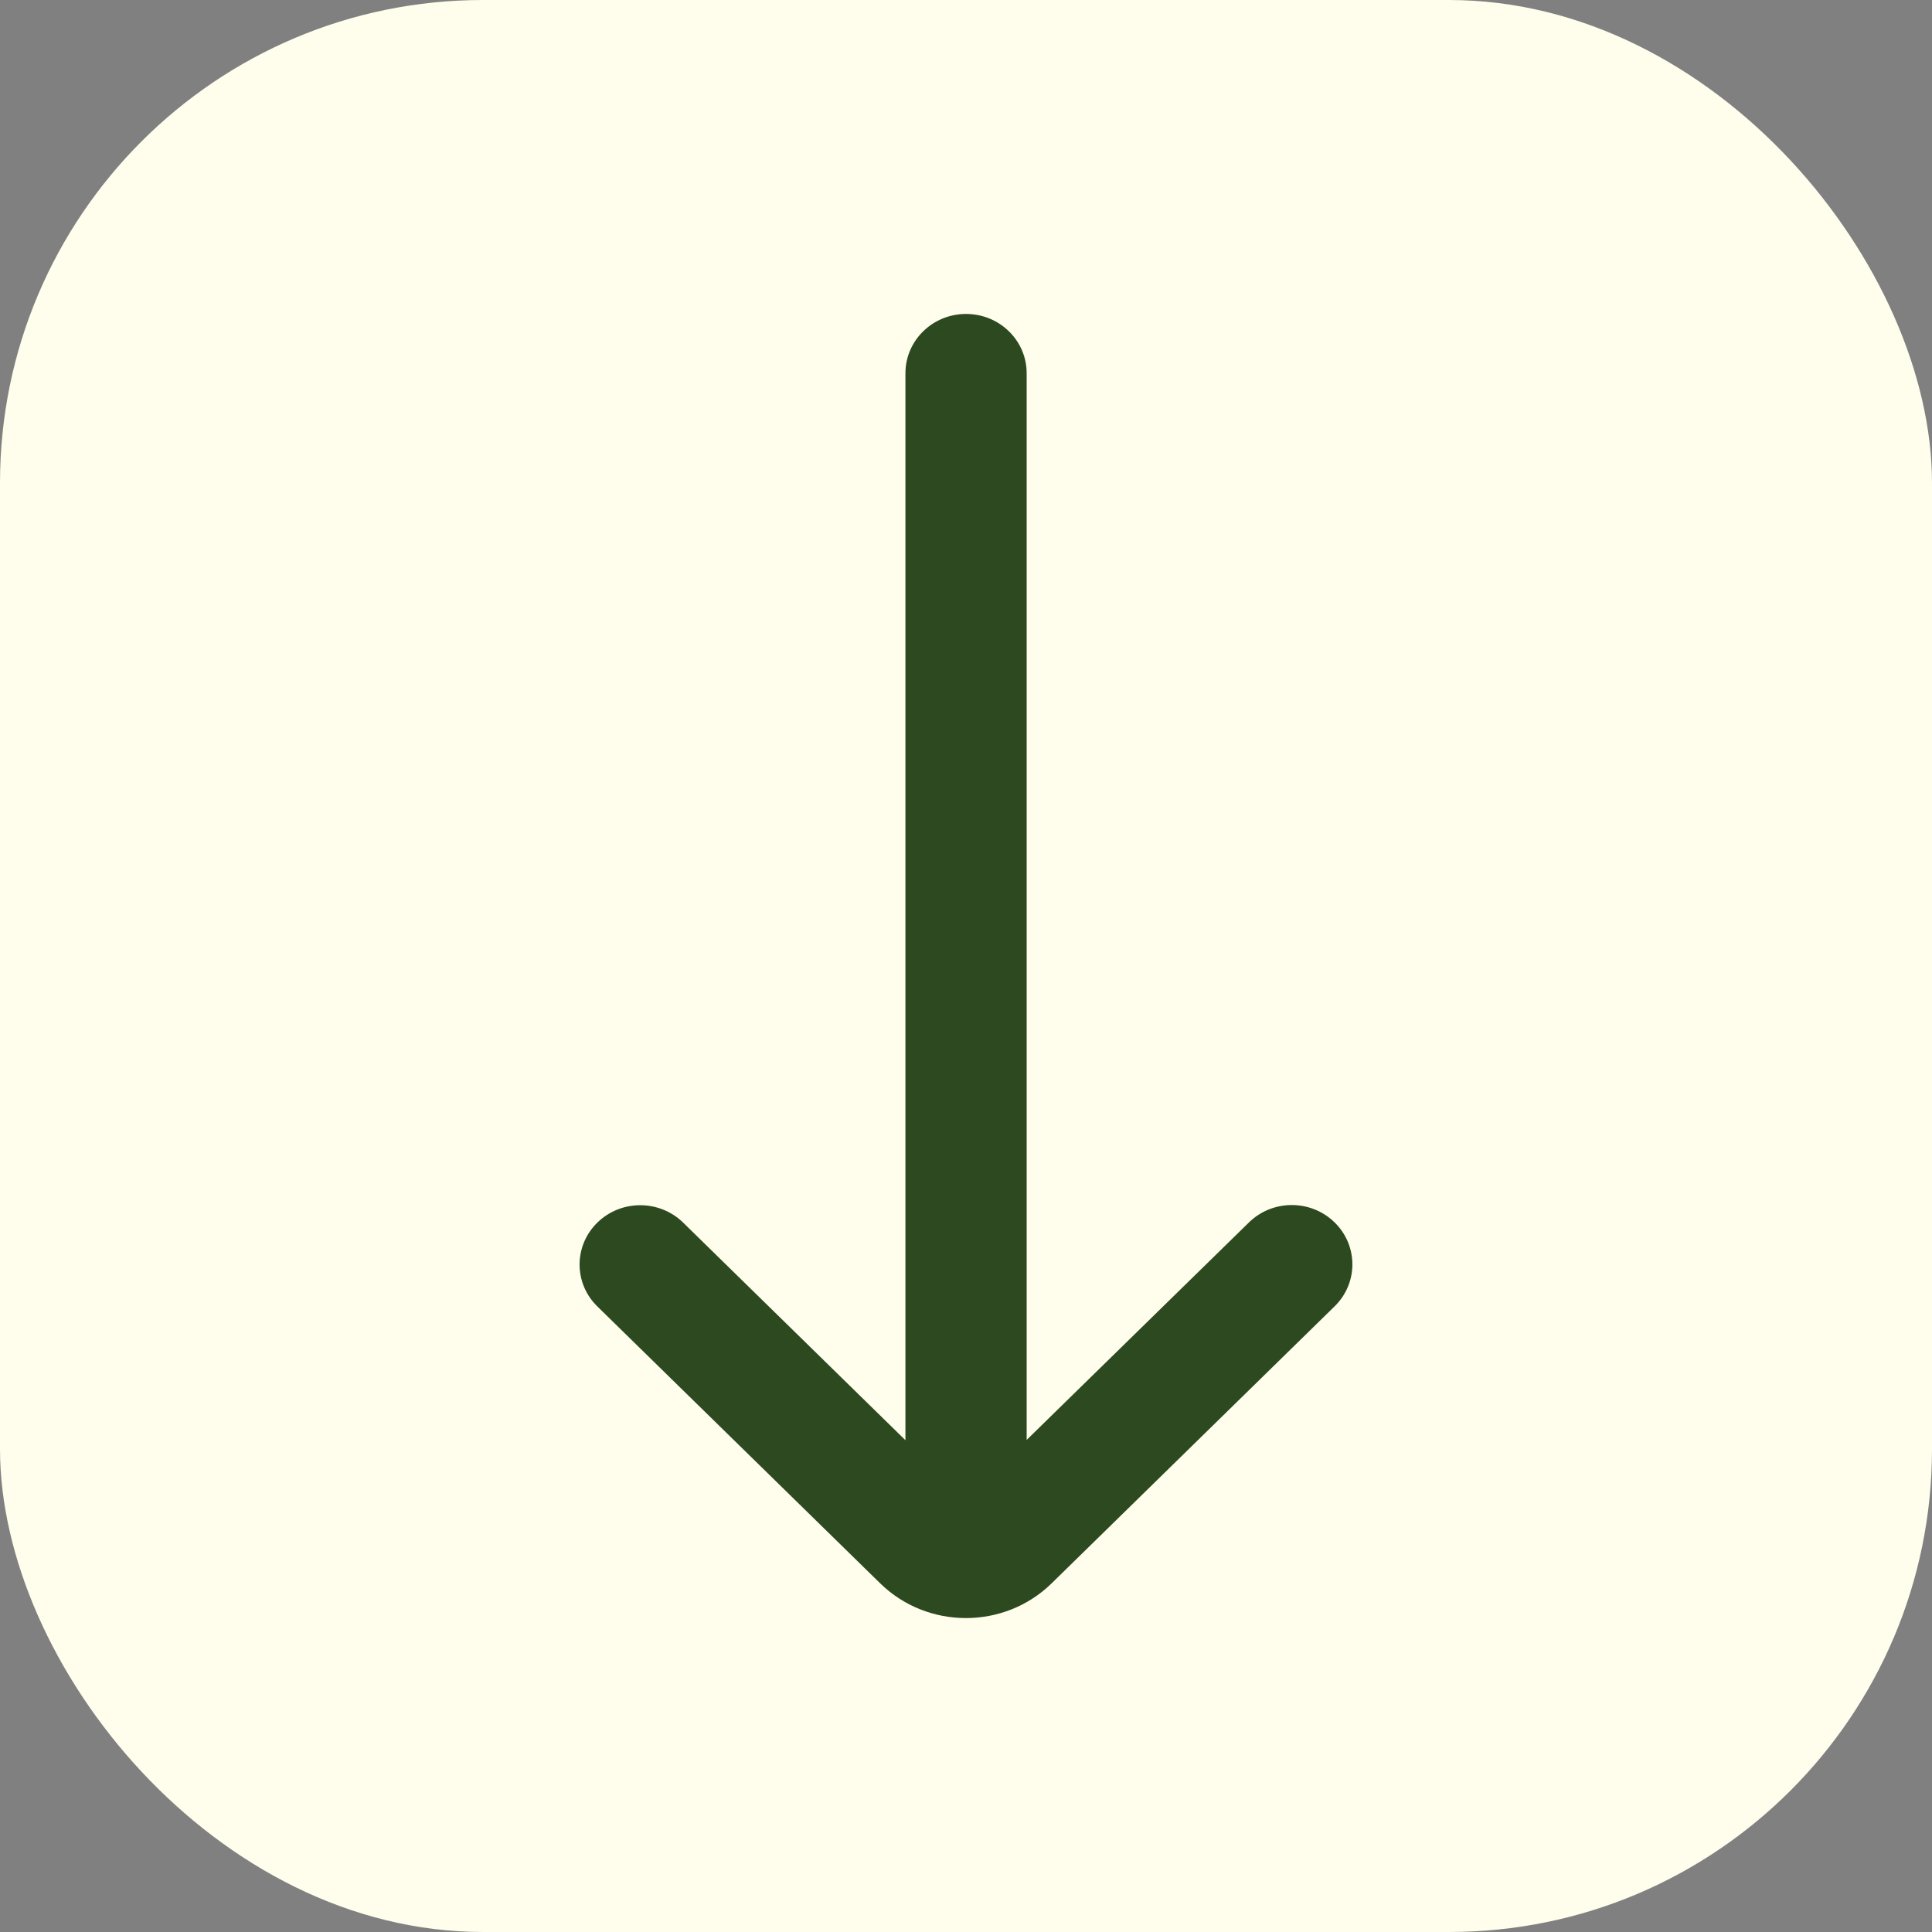
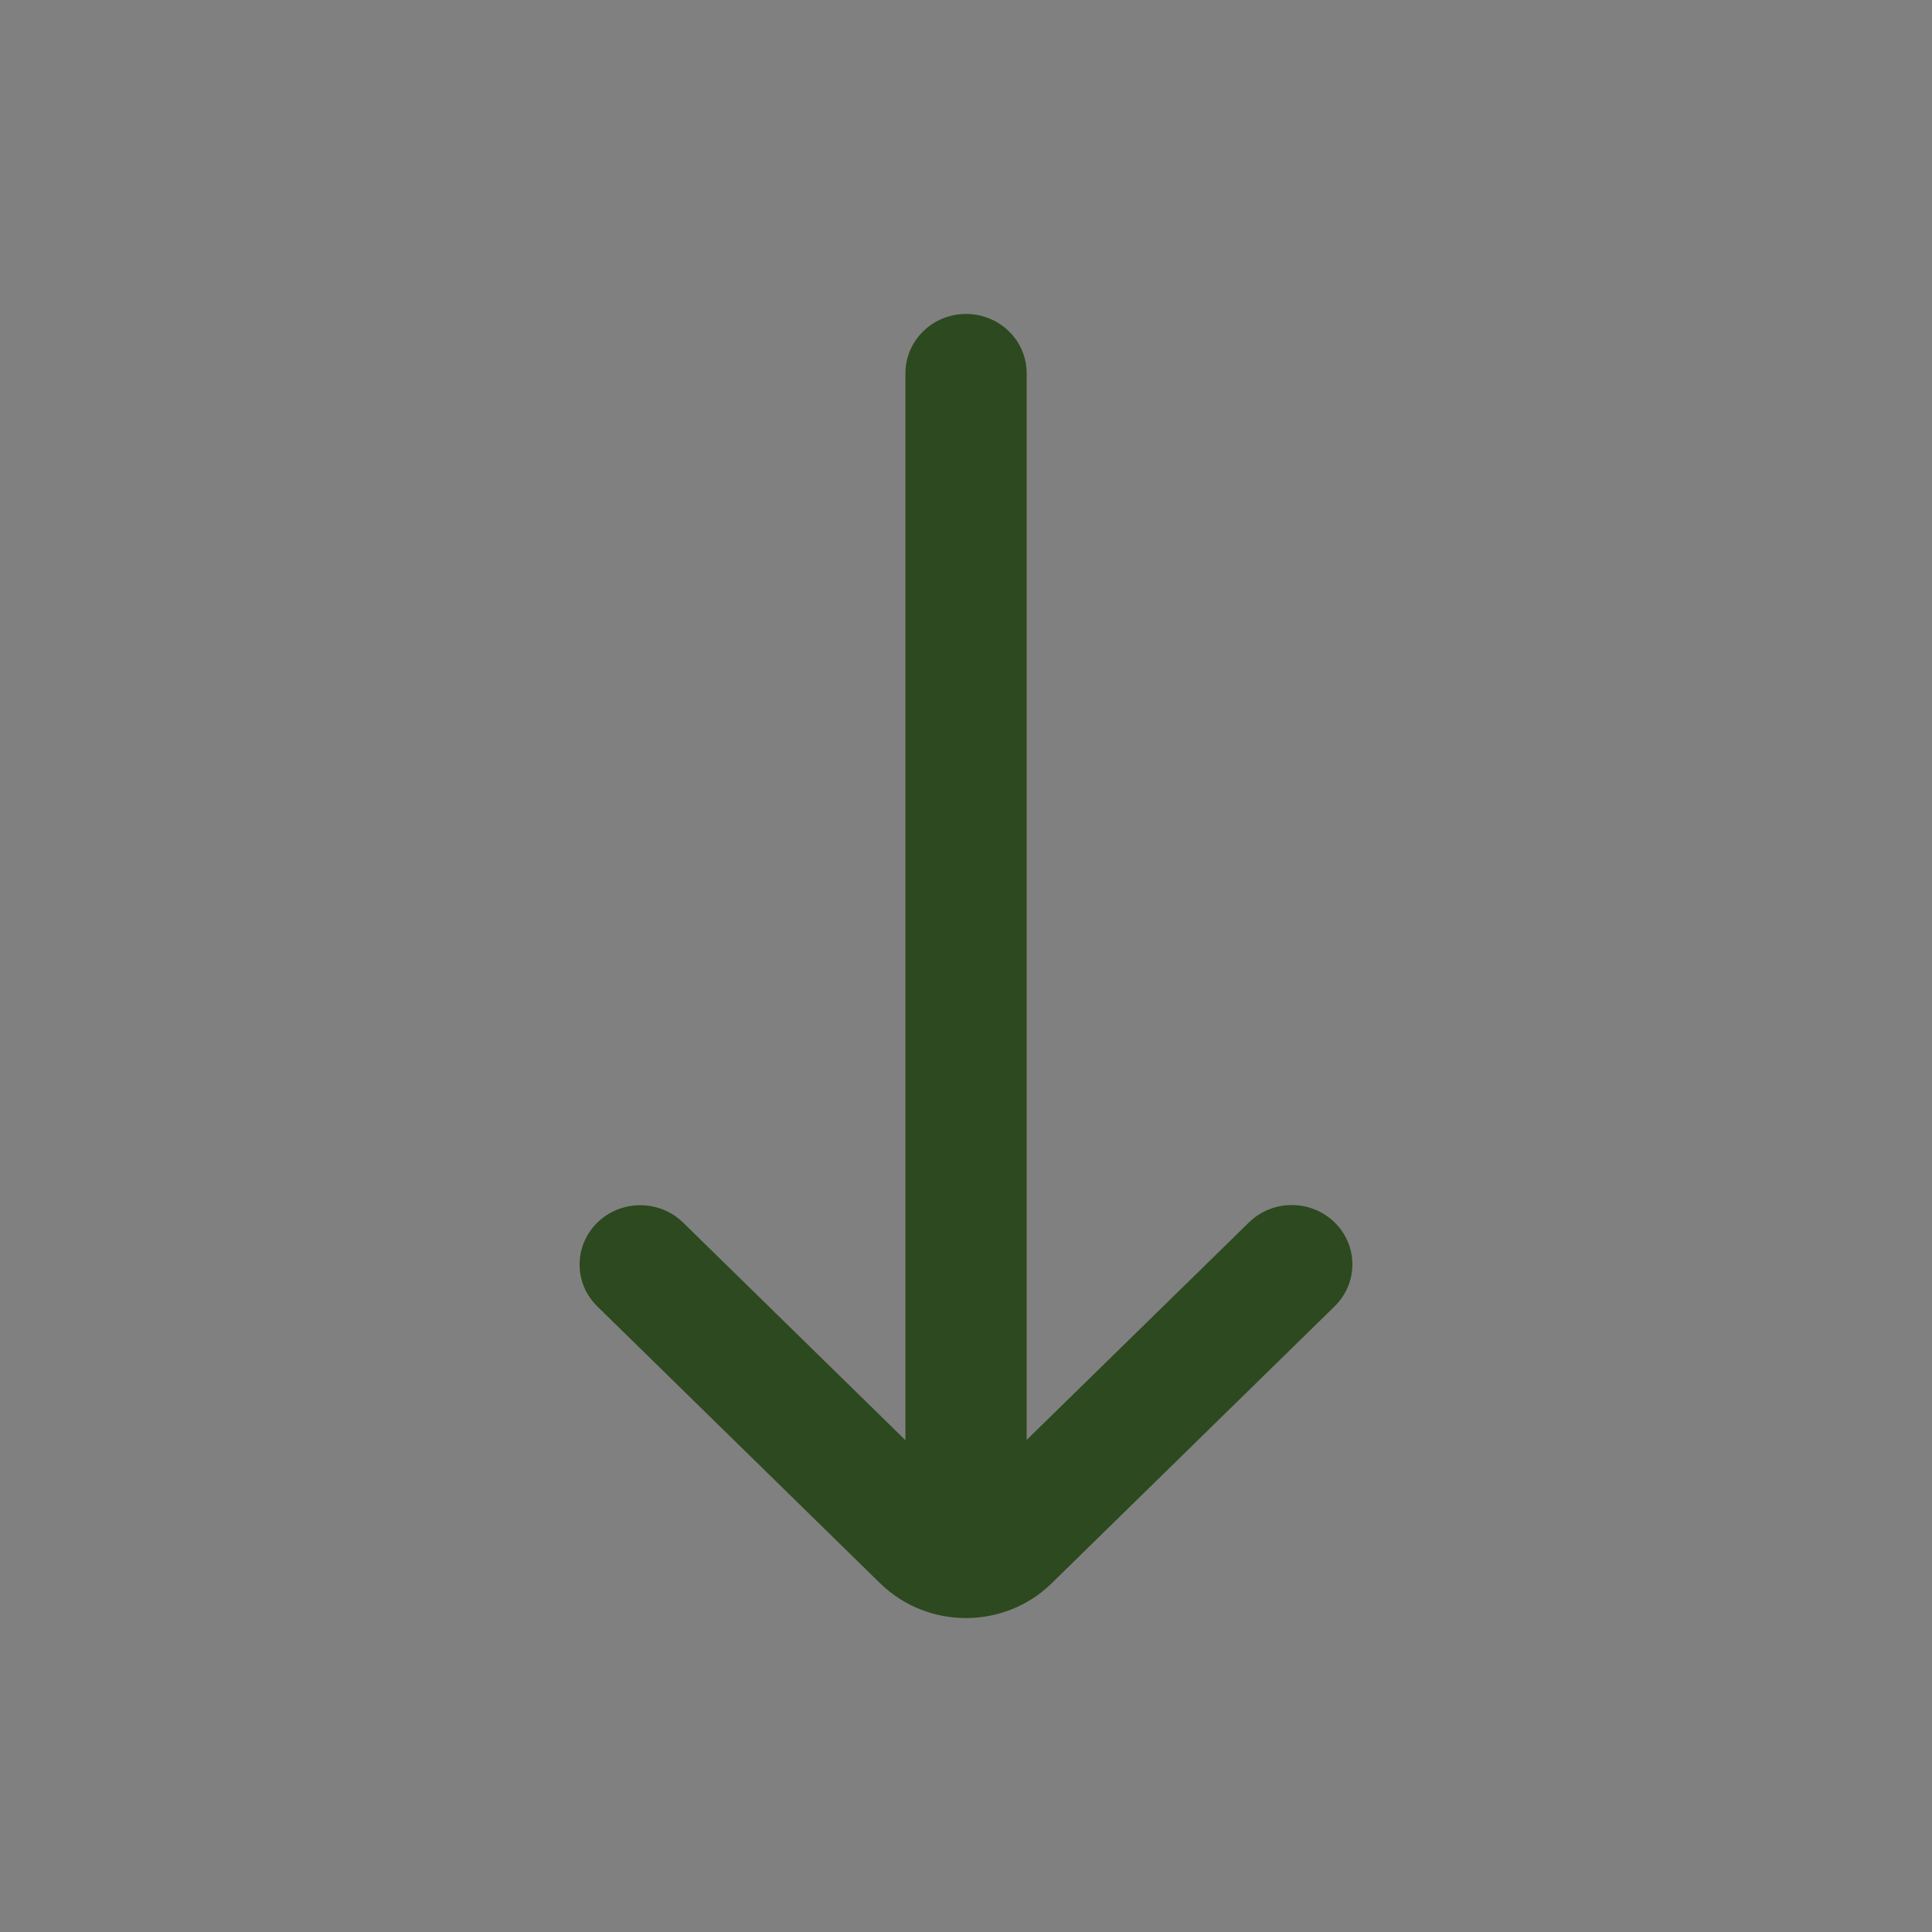
<svg xmlns="http://www.w3.org/2000/svg" width="40" height="40" viewBox="0 0 40 40" fill="none">
  <rect x="0" y="0" width="40" height="40" fill="#808080" stroke="none" />
-   <rect width="40" height="40" rx="10" fill="#FFFDEC" />
  <path d="M14.143 25.312C13.652 24.833 12.858 24.833 12.368 25.312C11.877 25.792 11.877 26.57 12.368 27.049L18.223 32.781C19.204 33.74 20.793 33.74 21.773 32.781L27.632 27.046C28.122 26.566 28.122 25.789 27.632 25.309C27.142 24.829 26.348 24.829 25.858 25.309L21.256 29.812V7.728C21.256 7.05 20.695 6.5 20.001 6.5C19.308 6.5 18.746 7.05 18.746 7.728V29.818L14.143 25.312Z" fill="#2D491F" />
</svg>